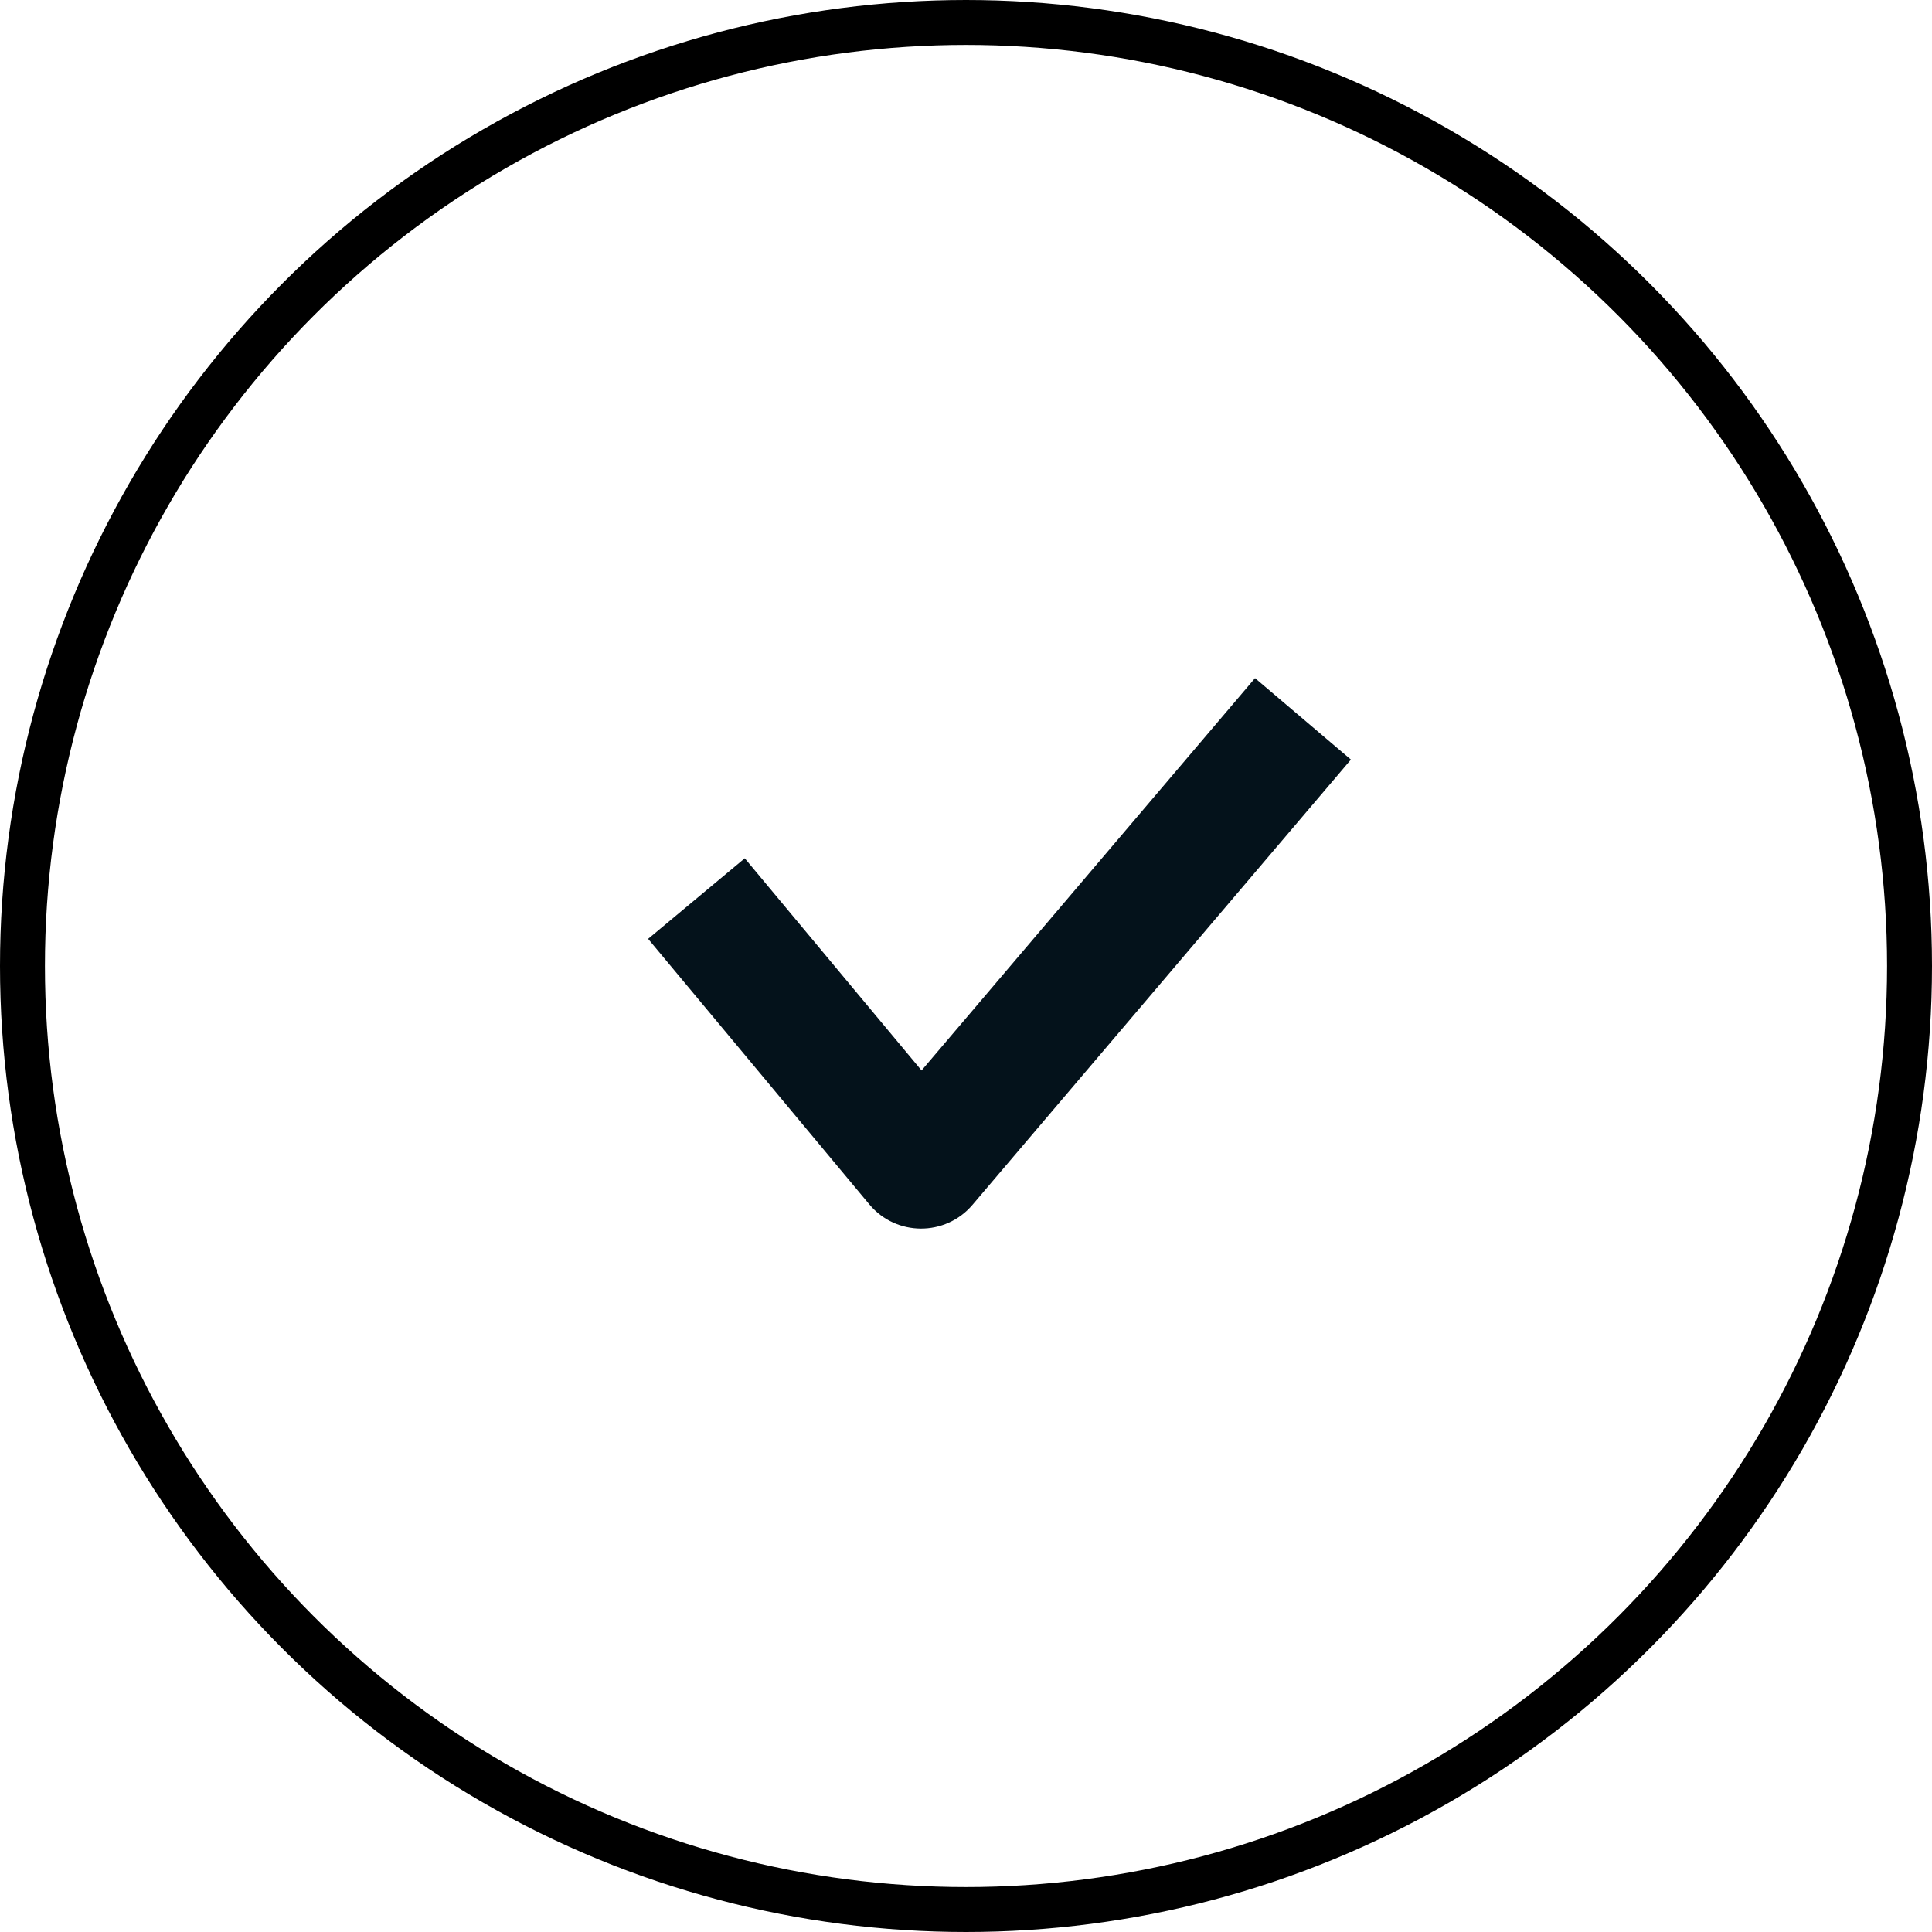
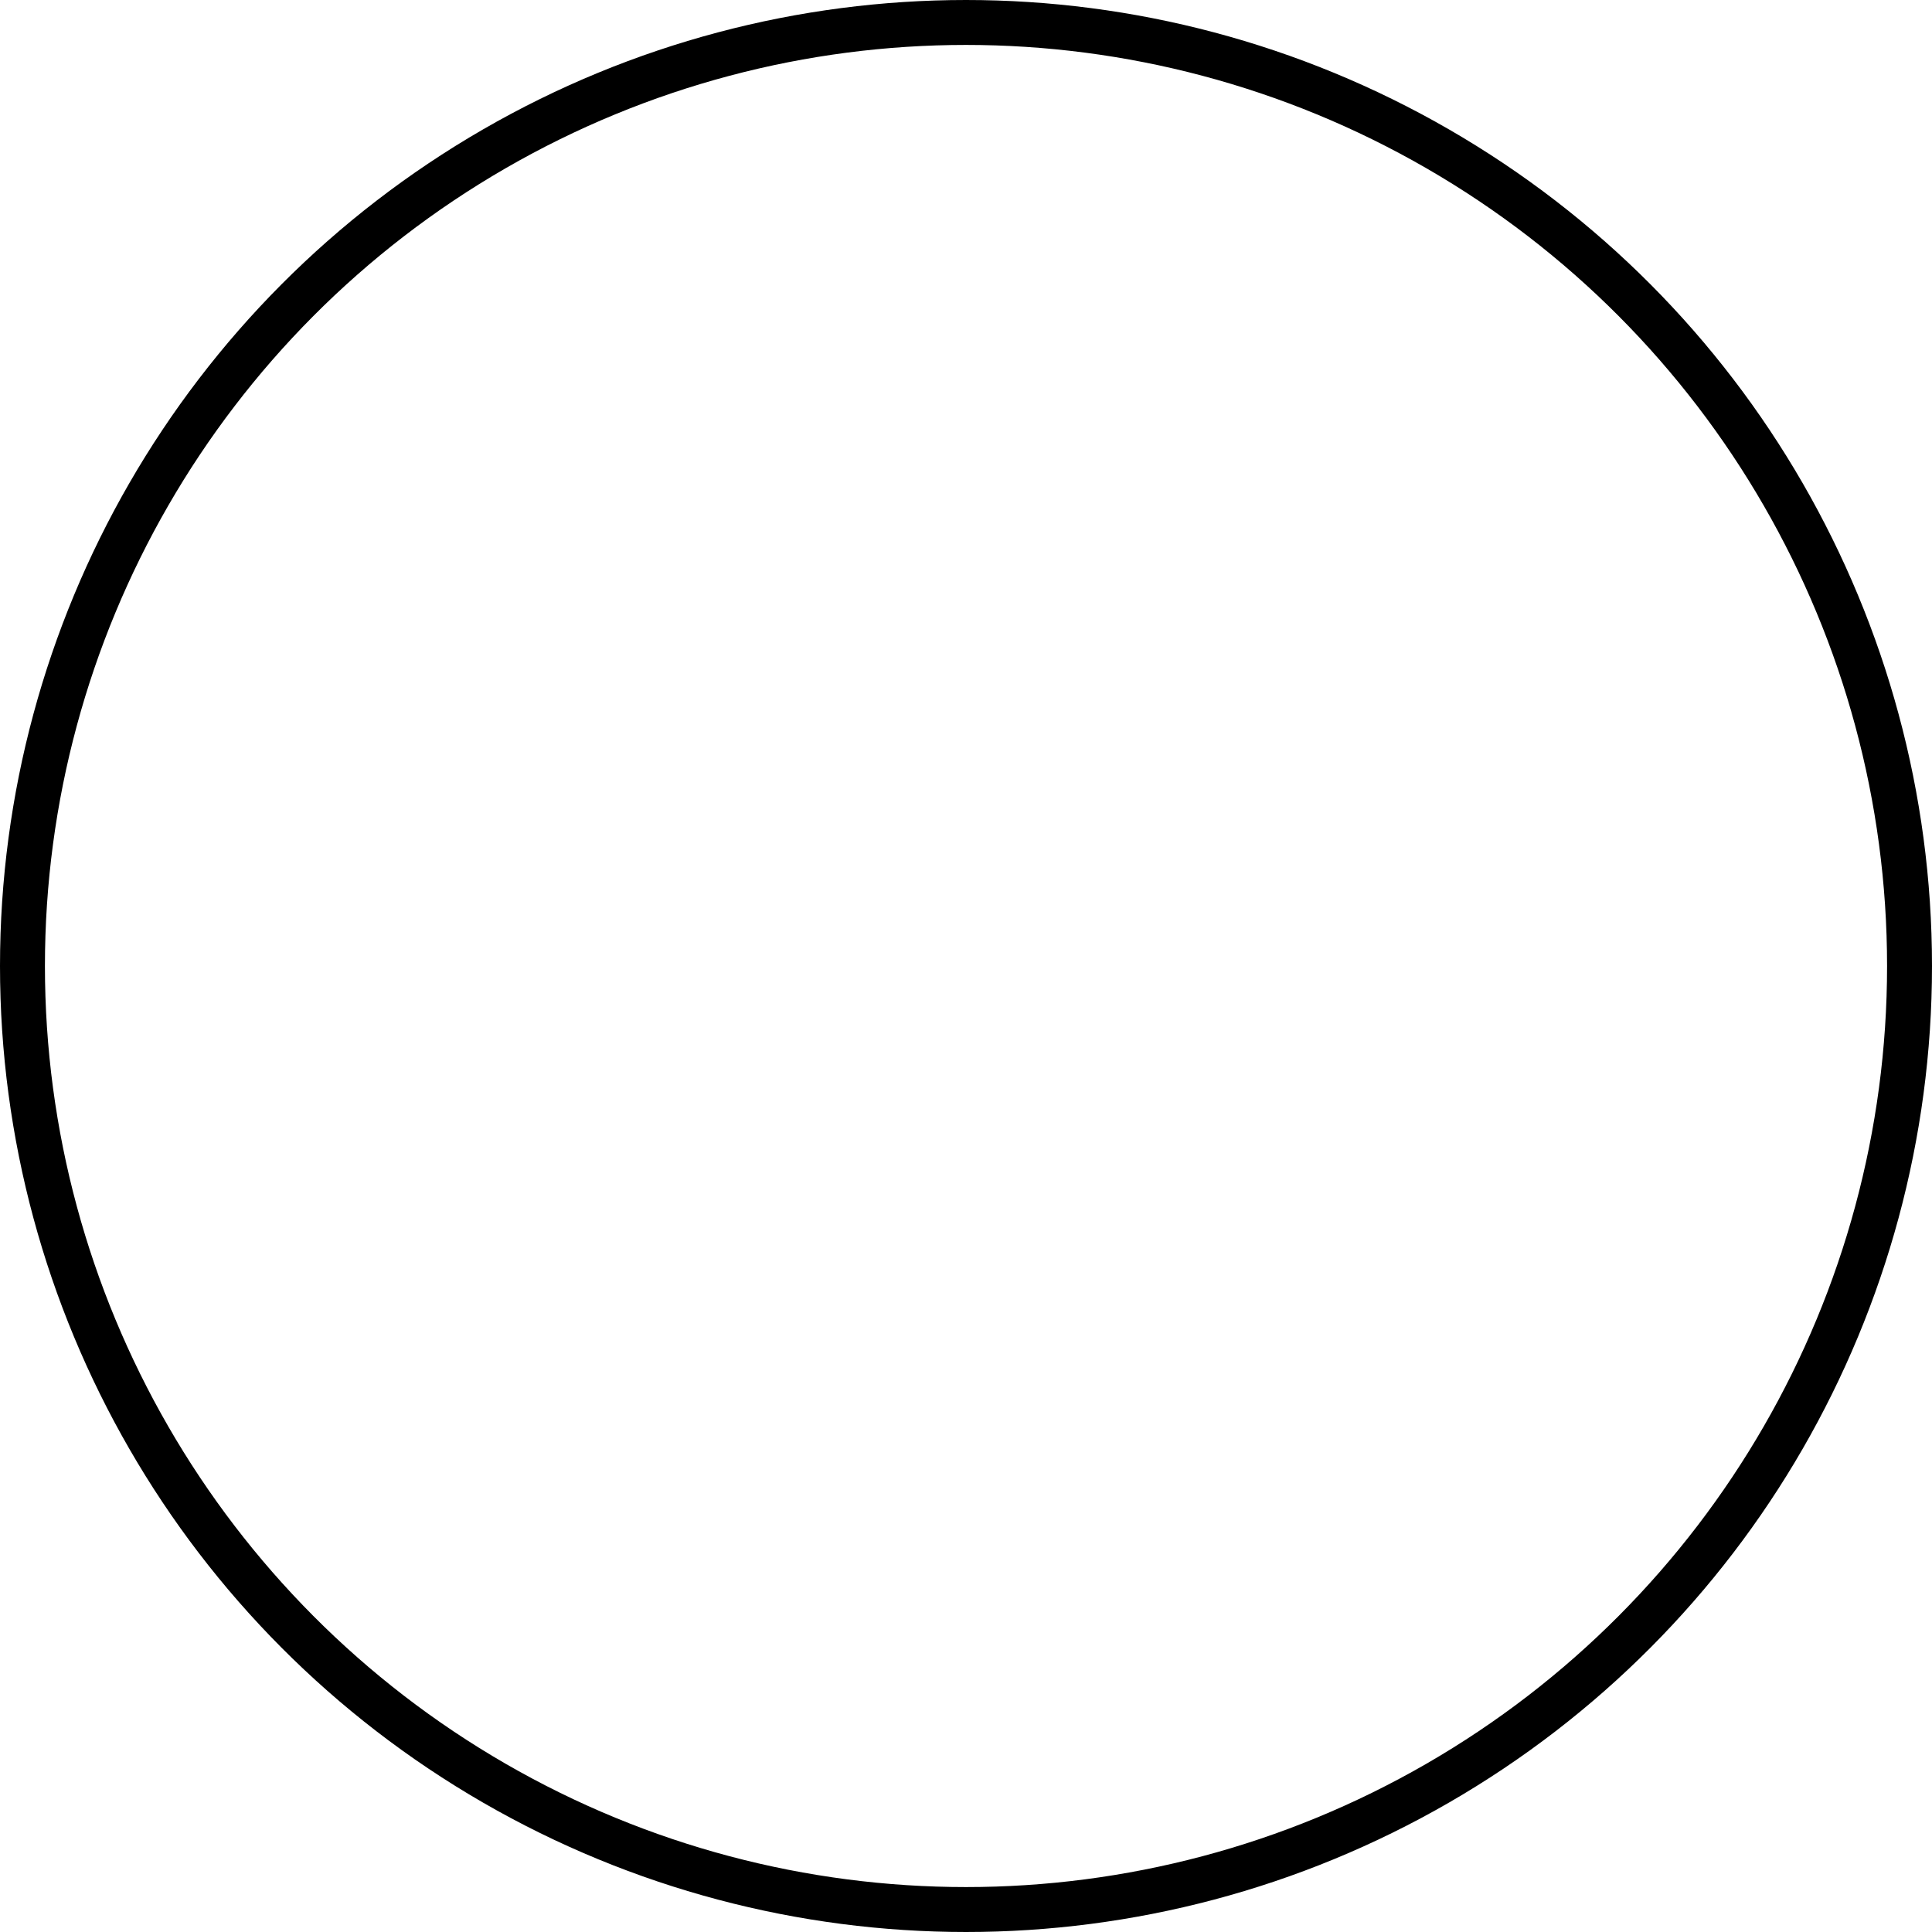
<svg xmlns="http://www.w3.org/2000/svg" width="43" height="43" viewBox="0 0 43 43" fill="none">
-   <path fill-rule="evenodd" clip-rule="evenodd" d="M20.511 23.825L27.933 15.093L30.067 16.906L21.644 26.816C21.041 27.525 19.944 27.52 19.348 26.805L14.425 20.896L16.576 19.103L20.511 23.825Z" fill="#04121B" />
  <circle cx="21.5" cy="21.5" r="21" stroke="black" />
</svg>